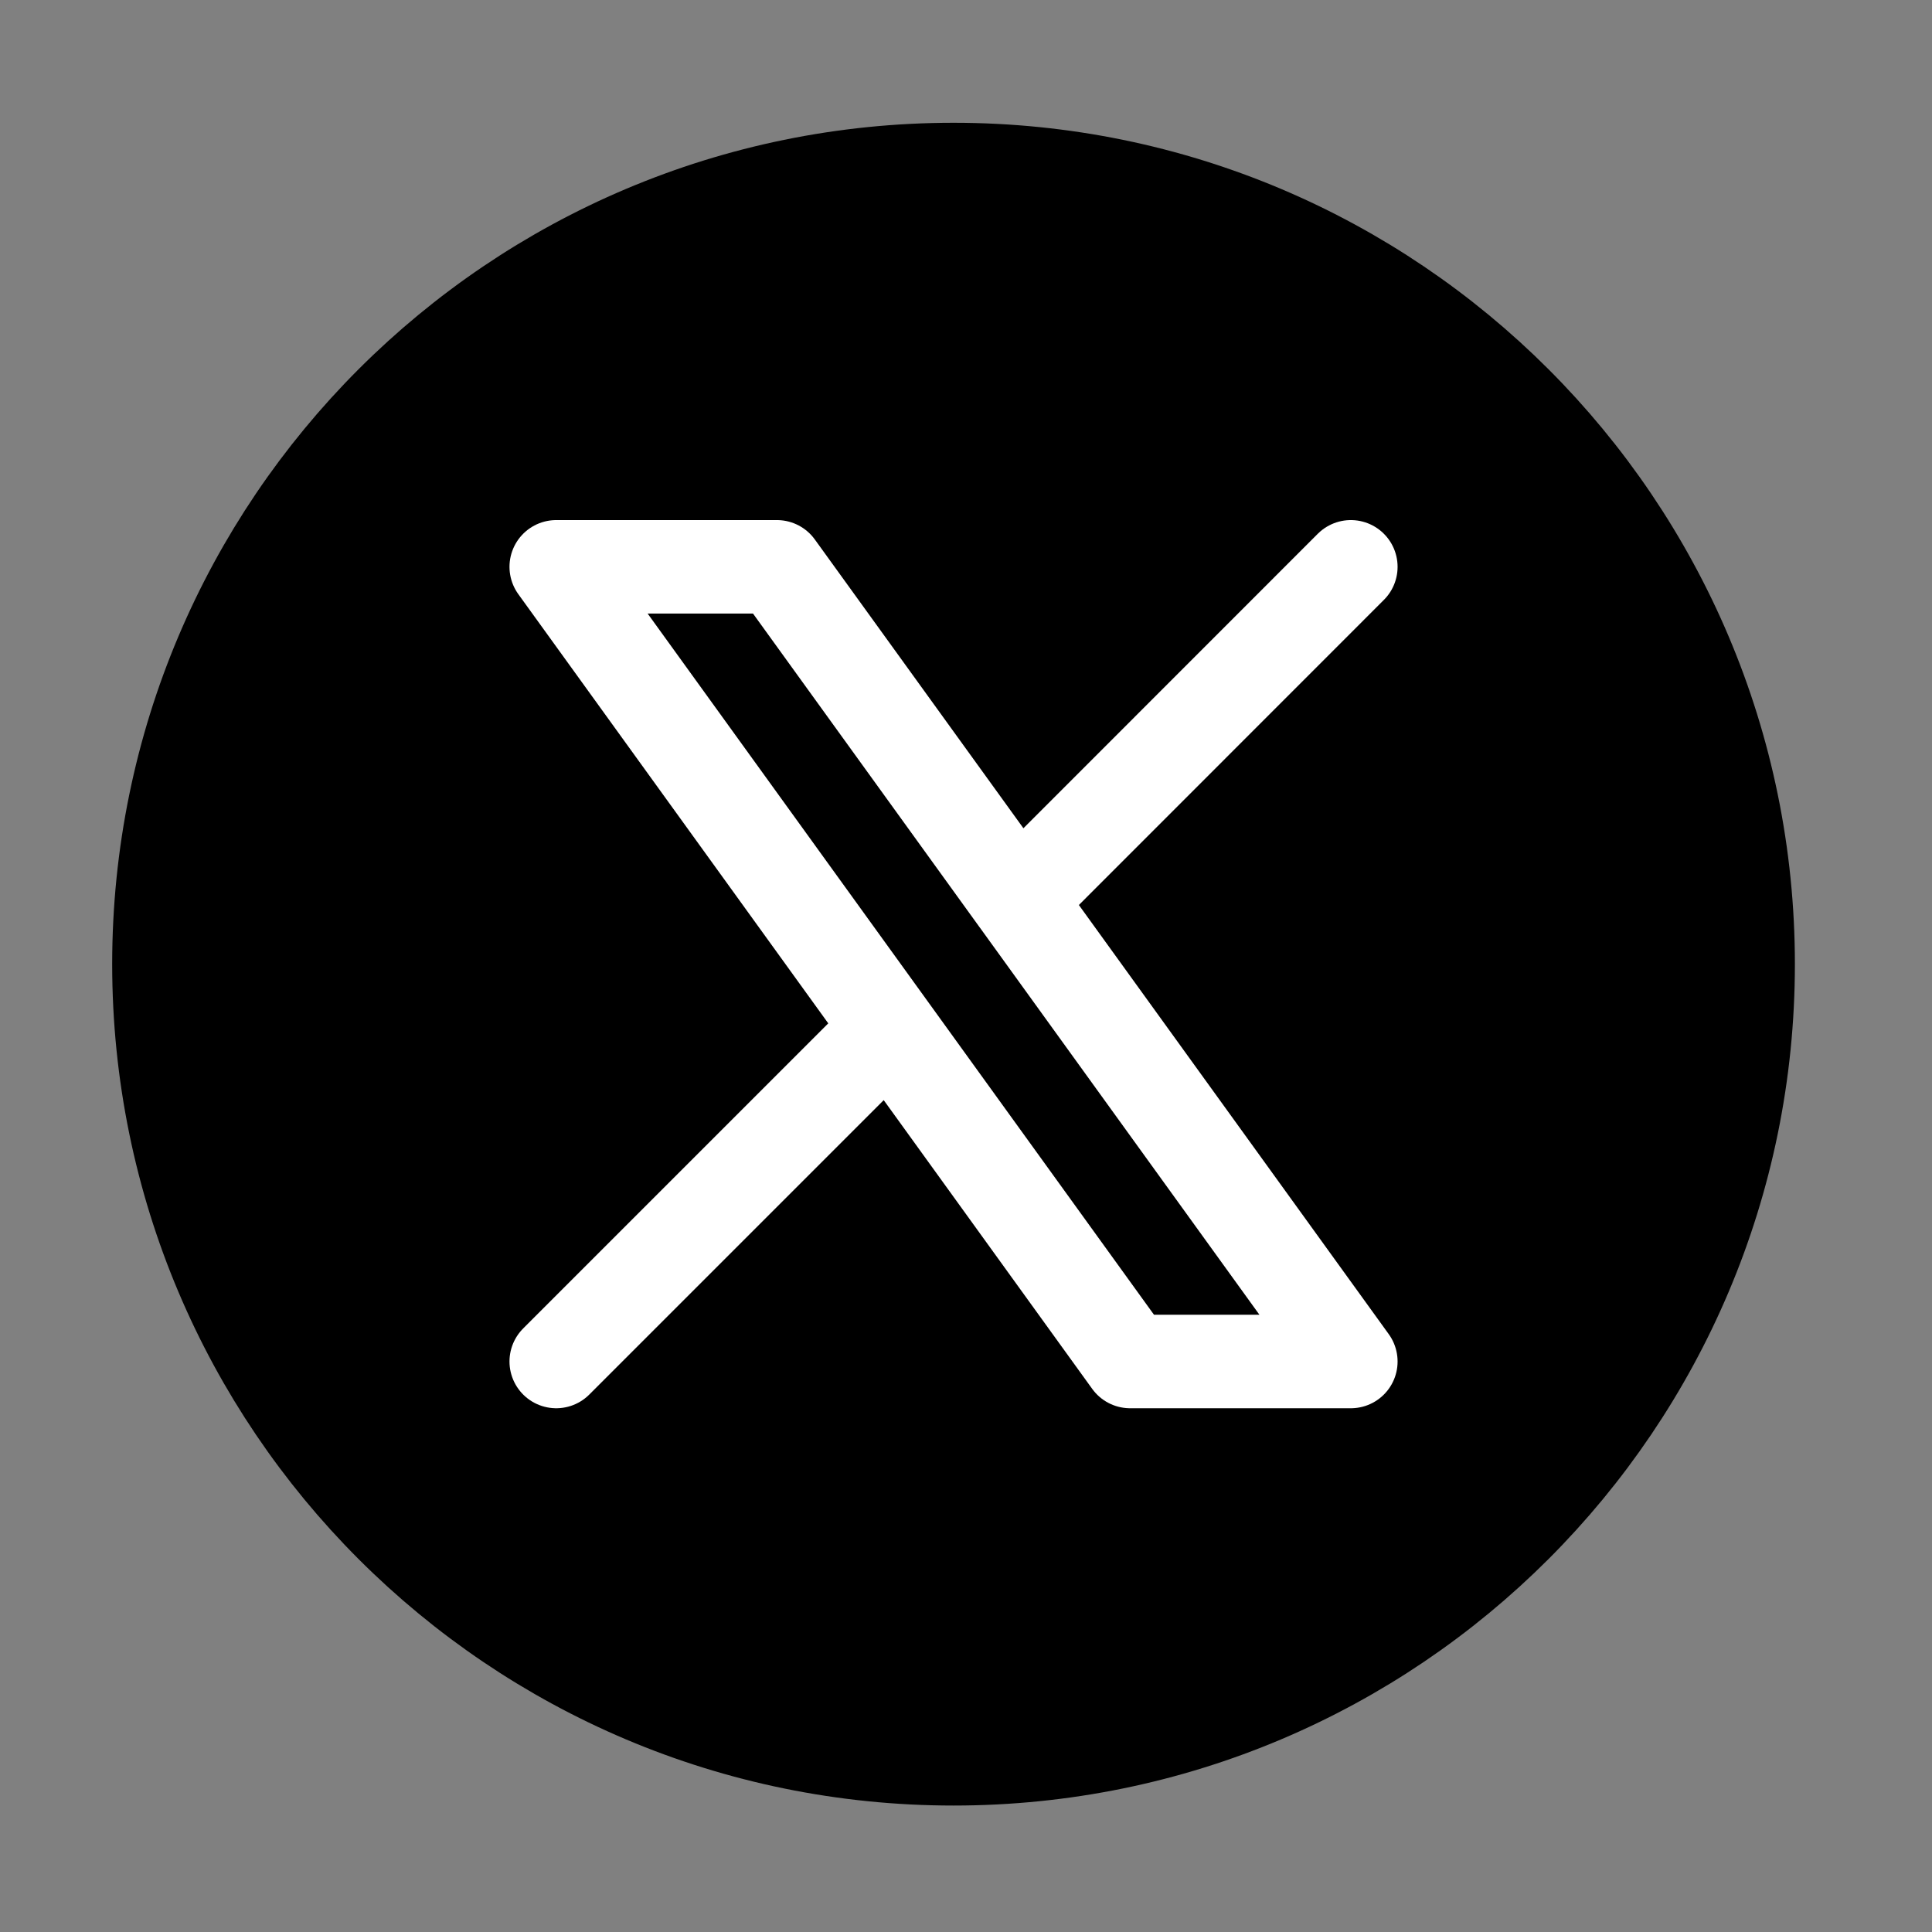
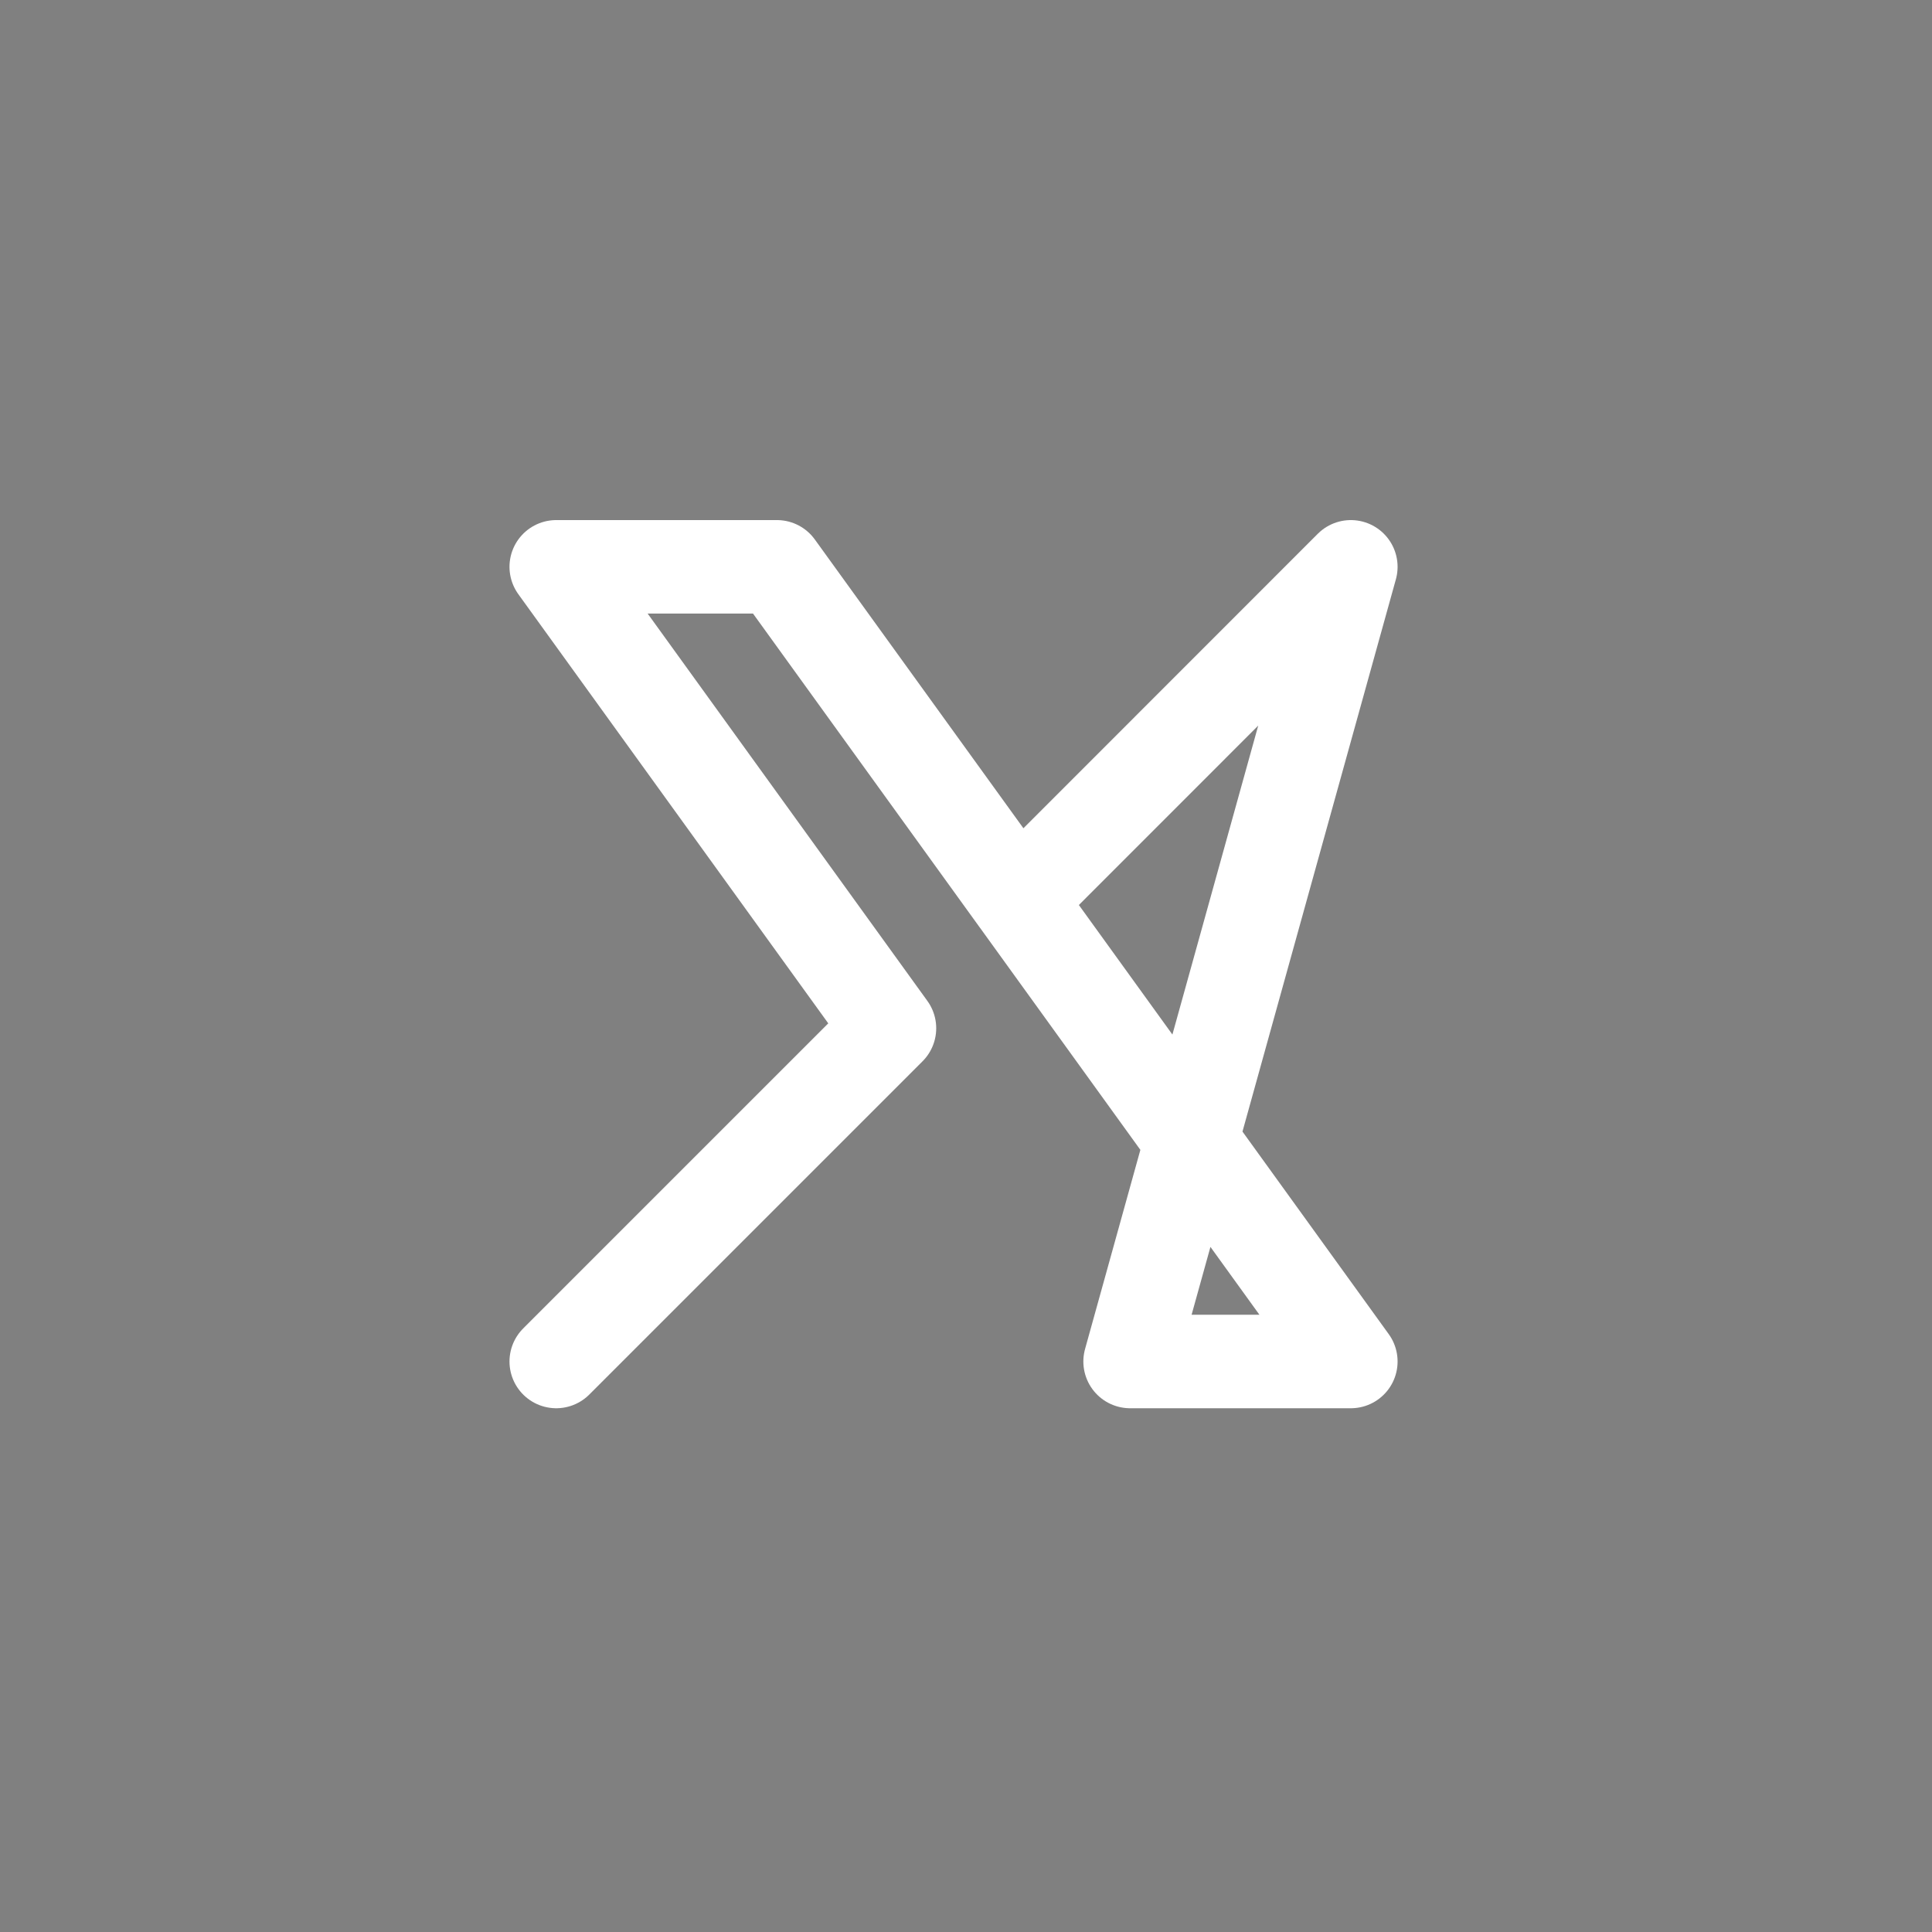
<svg xmlns="http://www.w3.org/2000/svg" width="31" height="31" viewBox="0 0 31 31" fill="none">
  <rect x="0" y="0" width="31" height="31" fill="#808080" stroke="none" />
-   <path d="M28.05 15.47C28.05 22.512 22.342 28.221 15.3 28.221C8.258 28.221 2.55 22.512 2.55 15.47C2.55 8.429 8.258 2.72 15.3 2.72C22.342 2.72 28.05 8.429 28.05 15.47Z" fill="black" stroke="black" stroke-width="1.5" stroke-linecap="round" stroke-linejoin="round" />
-   <path d="M8.925 21.846L14.272 16.499M14.272 16.499L8.925 9.095H12.466L16.329 14.443L21.675 9.095M14.272 16.499L18.133 21.846H21.675L16.328 14.441" stroke="white" stroke-width="1.5" stroke-linecap="round" stroke-linejoin="round" />
+   <path d="M8.925 21.846L14.272 16.499M14.272 16.499L8.925 9.095H12.466L16.329 14.443L21.675 9.095L18.133 21.846H21.675L16.328 14.441" stroke="white" stroke-width="1.5" stroke-linecap="round" stroke-linejoin="round" />
</svg>